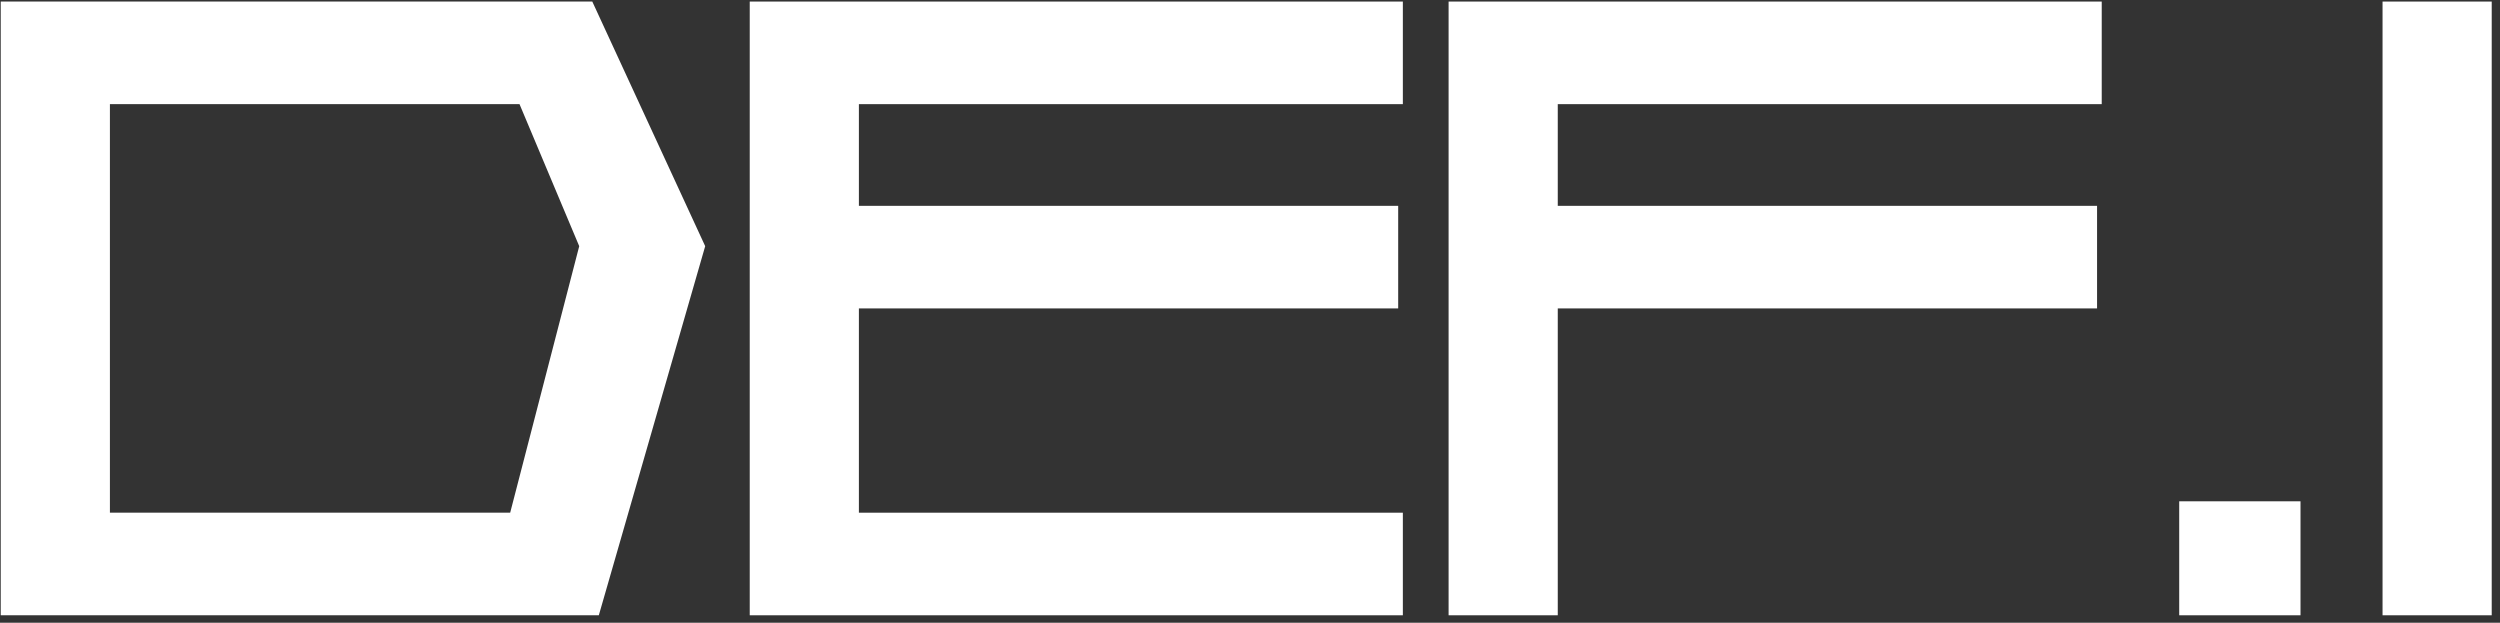
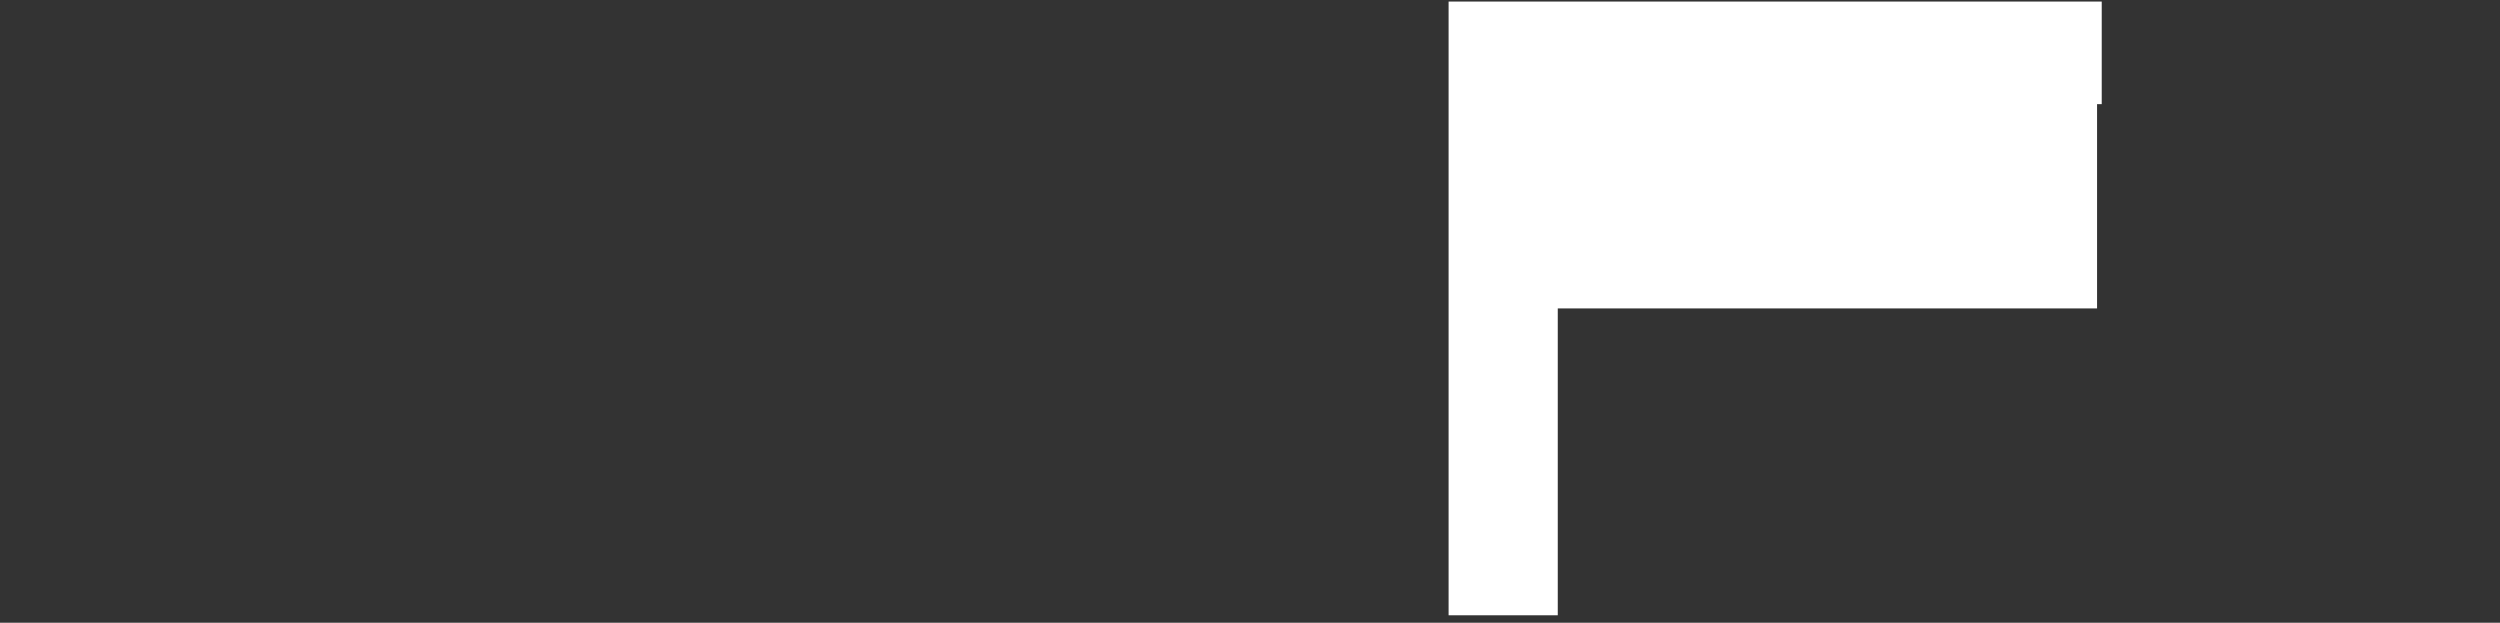
<svg xmlns="http://www.w3.org/2000/svg" width="277" height="69" viewBox="0 0 277 69" fill="none">
  <rect x="0" y="0" width="277" height="69" fill="#333333" stroke="none" />
-   <path d="M12.178 11.539V56.807H56.528L64.178 27.276L57.562 11.539H12.178ZM0.082 0.173H65.626L78.135 27.276L66.349 68.173H0.082V0.173Z" fill="white" />
-   <path d="M83.07 68.173V0.173H155.436V11.539H95.165V22.807H154.919V34.173H95.165V56.807H155.436V68.173H83.07Z" fill="white" />
-   <path d="M160.504 68.173V0.173H232.871V11.539H172.6V22.807H232.354V34.173H172.6V68.173H160.504Z" fill="white" />
-   <path d="M241.457 68.173V55.544H254.896V68.173H241.457Z" fill="white" />
-   <path d="M276.082 0.173V68.173H263.986V0.173H276.082Z" fill="white" />
+   <path d="M160.504 68.173V0.173H232.871V11.539H172.6H232.354V34.173H172.6V68.173H160.504Z" fill="white" />
</svg>